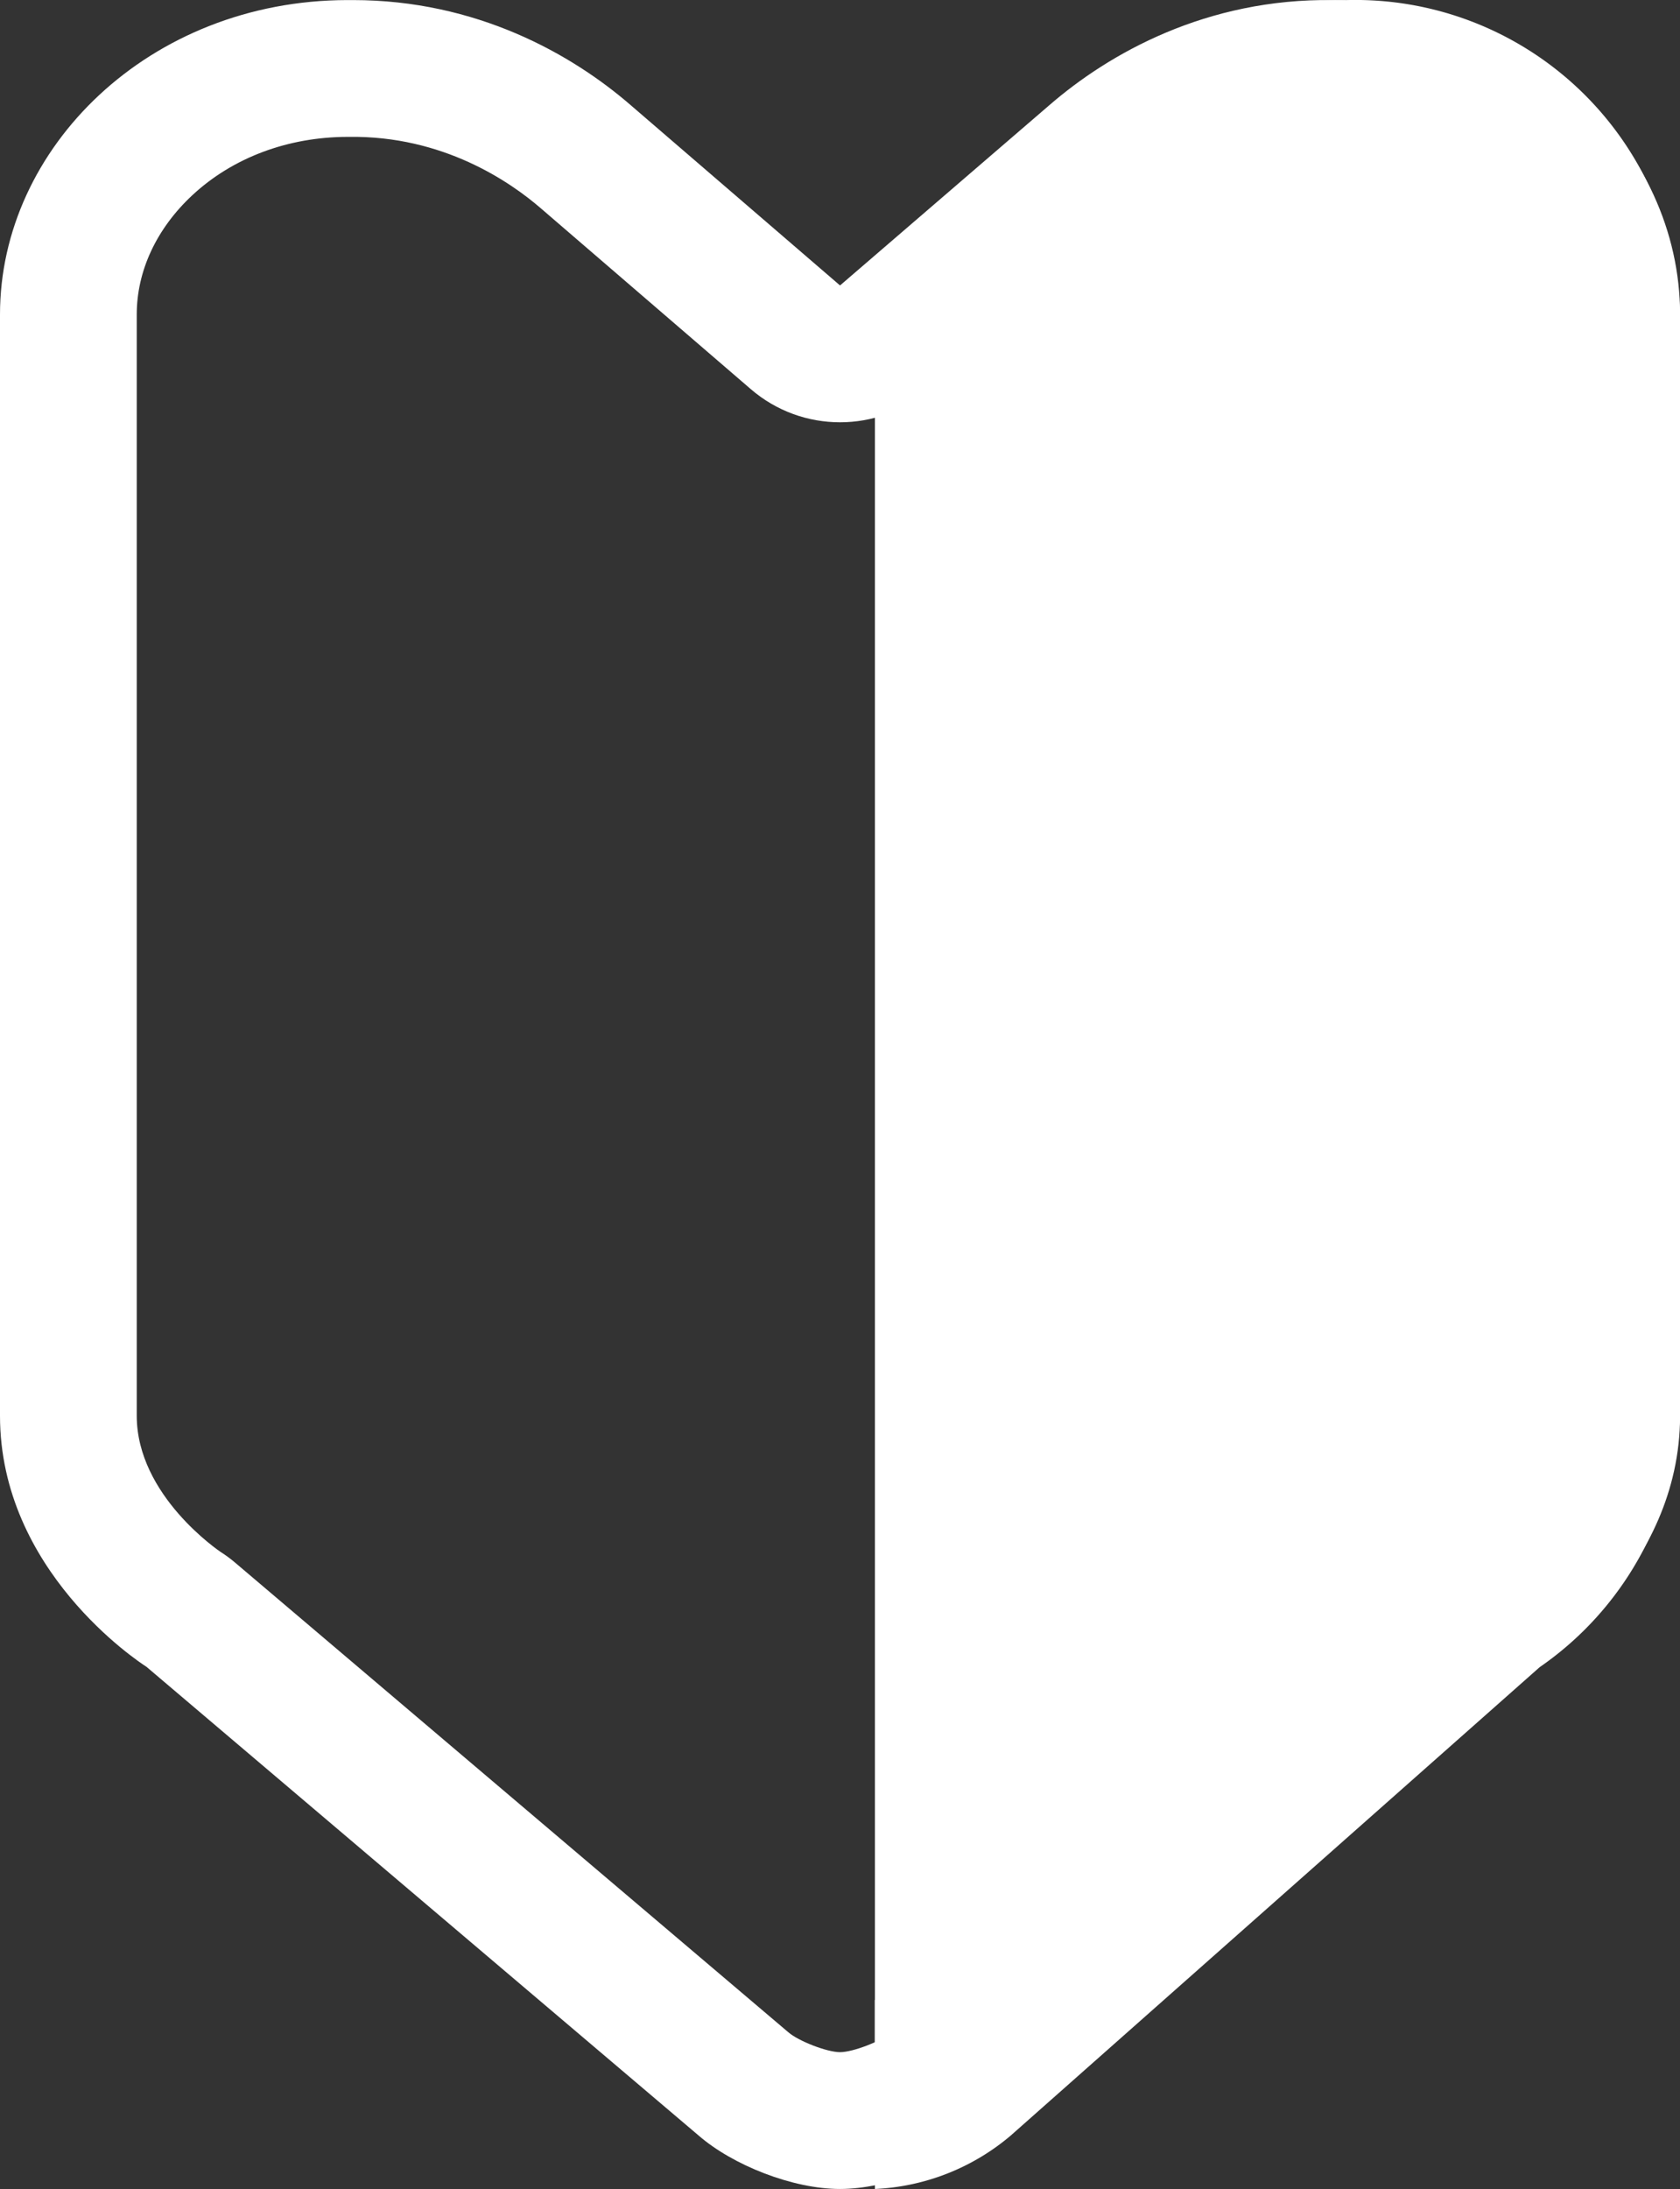
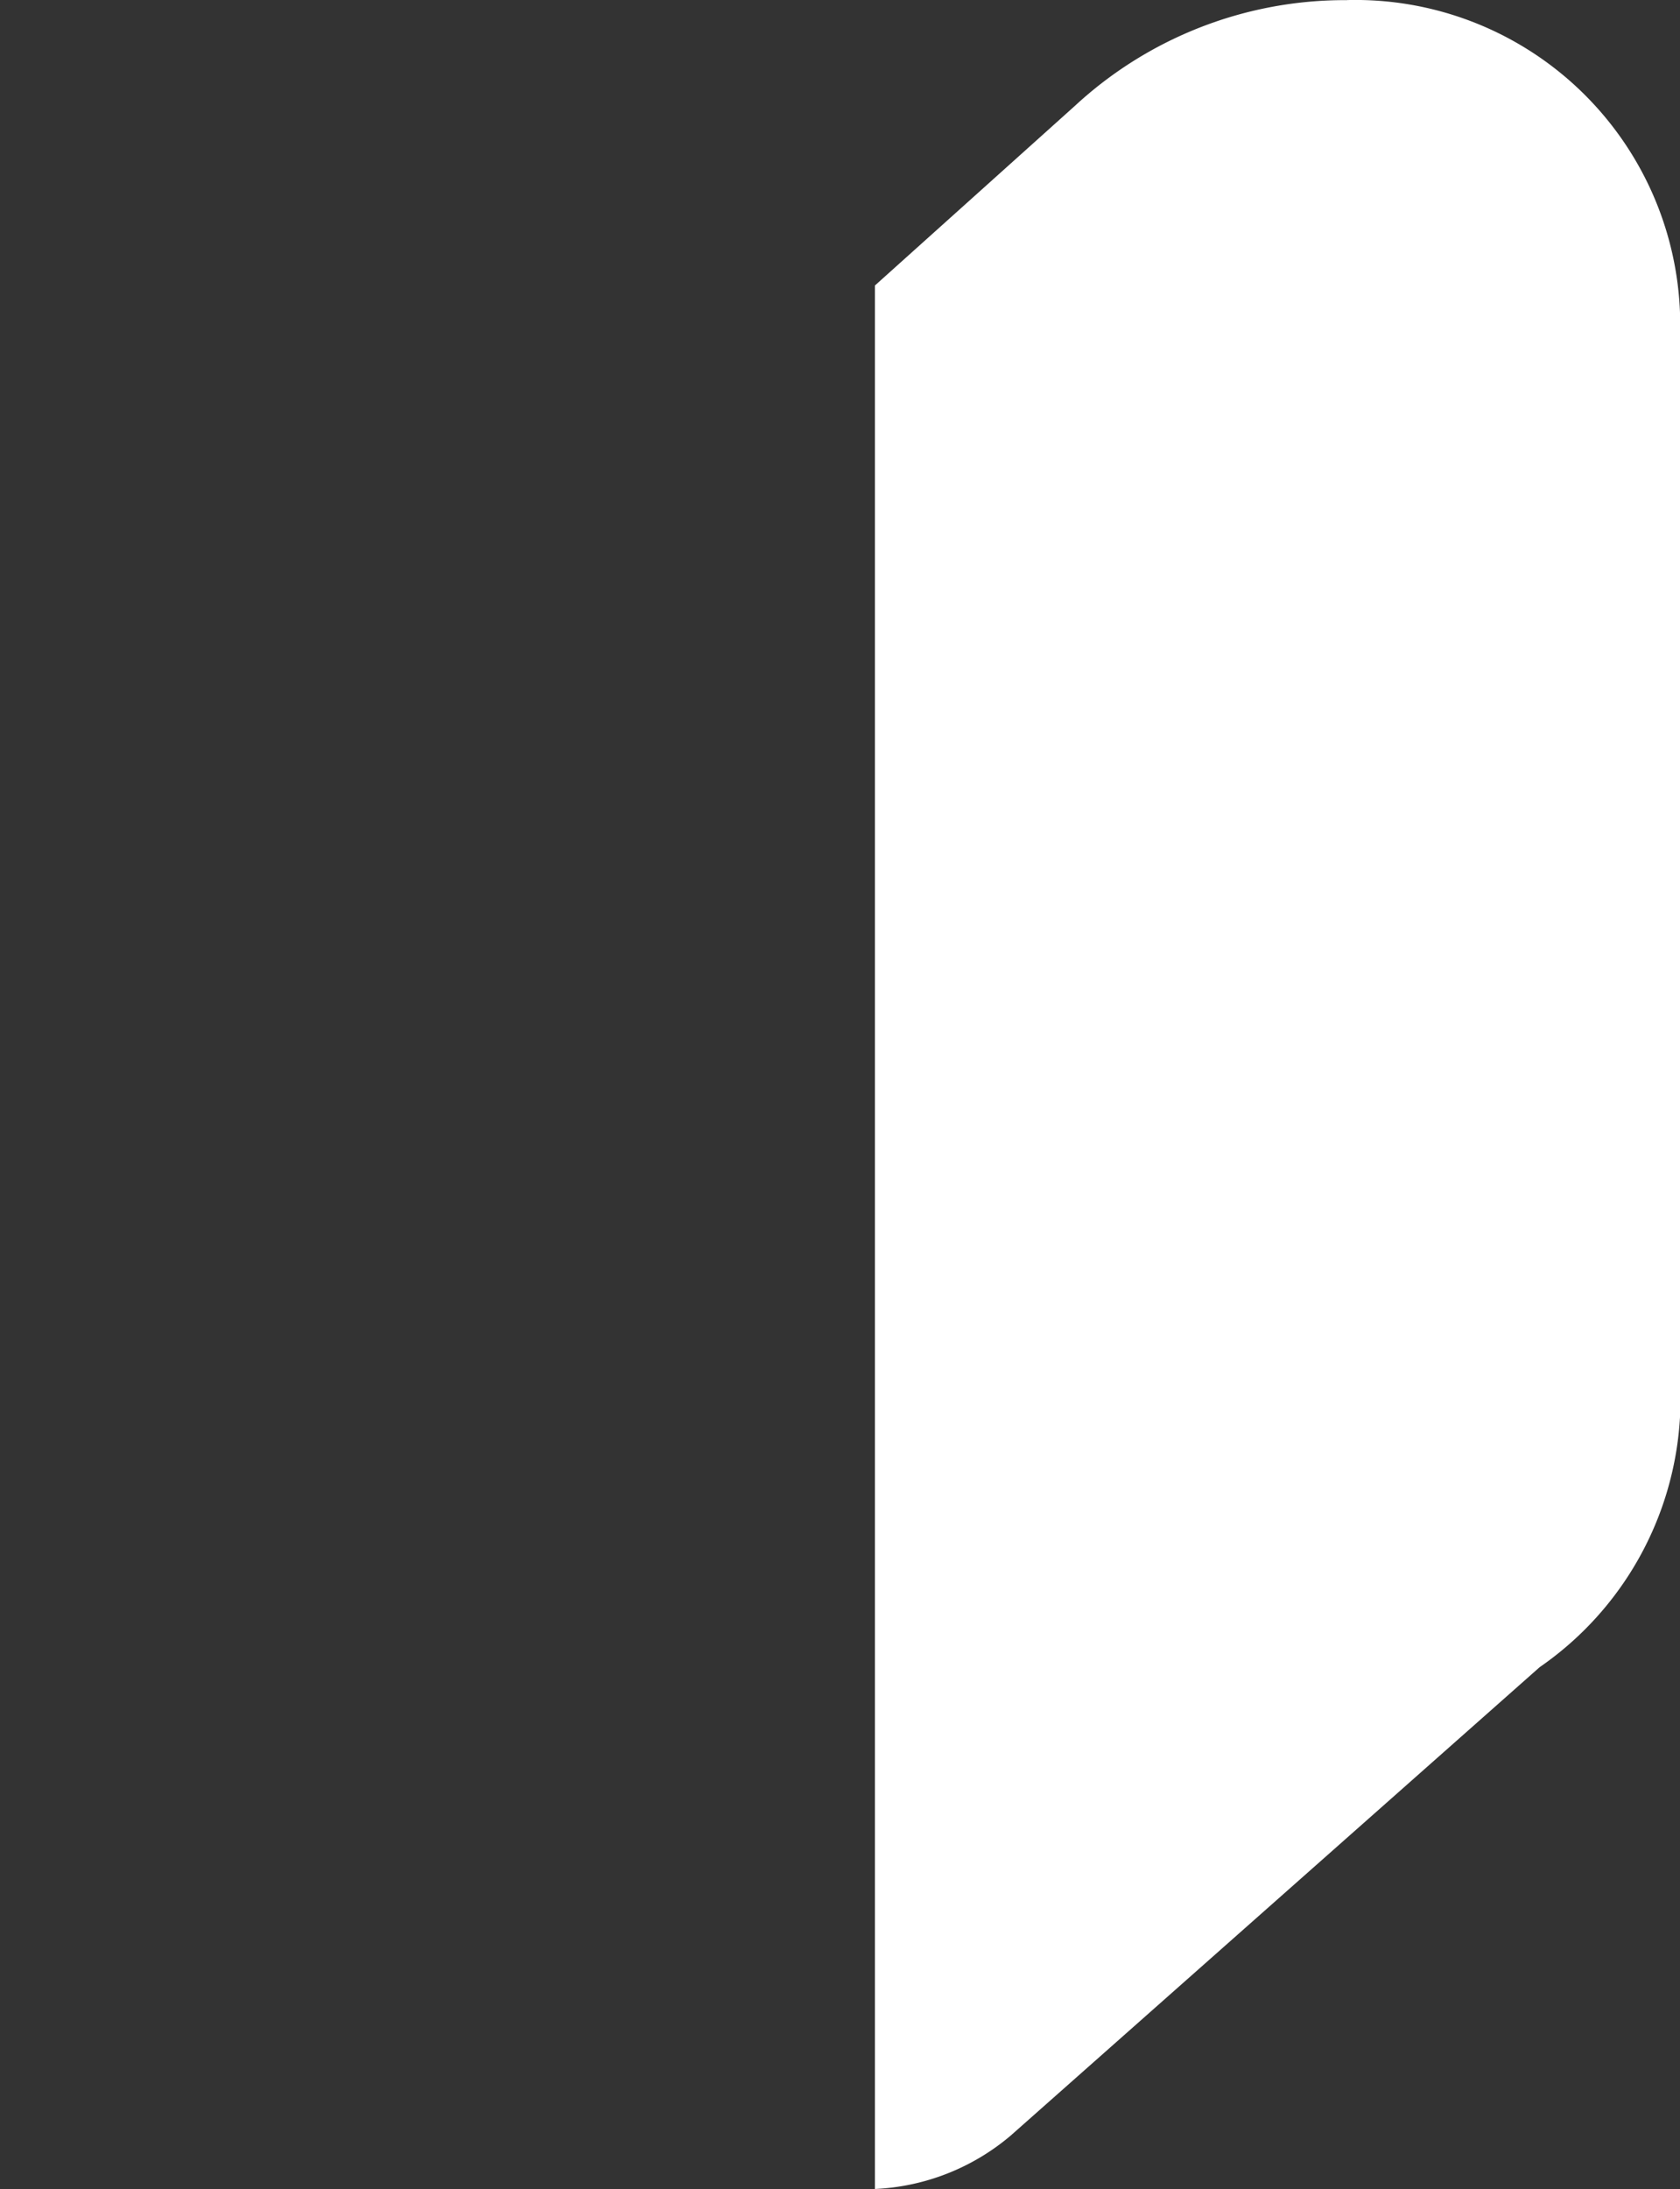
<svg xmlns="http://www.w3.org/2000/svg" width="24.571" height="32.001" viewBox="0 0 24.571 32.001">
  <rect x="0" y="0" width="24.571" height="32.001" fill="#333333" stroke="none" />
  <g id="icon_register" transform="translate(-1490.176 -33.37)">
    <path id="path6" d="M6.908-88.661a4.751,4.751,0,0,1,4.868,4.6v16.1a4.769,4.769,0,0,1-2.054,3.672l-7.739,6.85A3.3,3.3,0,0,1,0-56.661V-84.488l2.928-2.629A5.812,5.812,0,0,1,6.908-88.66Z" transform="translate(1502.972 122.032)" fill="#fff" />
-     <path id="path14" d="M10.316-77.72v16.1a4.09,4.09,0,0,1-1.576,2.692L.95-52.034a1.276,1.276,0,0,1-.954.4v-1.443l7.779-6.881S8.823-61.01,8.823-61.62v-16.1a1.868,1.868,0,0,0-1.866-1.927c-.986-.007-1.486.349-2.554,1.31L0-74.378v-1.905l3.958-3.554A4.051,4.051,0,0,1,7.04-81.006a3.411,3.411,0,0,1,3.275,3.286Z" transform="translate(1502.974 115.686)" fill="#fff" />
    <g id="path16" transform="translate(1559 122.033)" fill="none" stroke-linecap="round" stroke-linejoin="round">
-       <path d="M-63.745-88.662a4.867,4.867,0,0,0-5.078,4.6v16.1a4.75,4.75,0,0,0,2.142,3.672l8.074,6.85a3.529,3.529,0,0,0,2.07.783,3.529,3.529,0,0,0,2.07-.783l8.074-6.85a4.75,4.75,0,0,0,2.142-3.672v-16.1a4.867,4.867,0,0,0-5.078-4.6,6.206,6.206,0,0,0-4.153,1.543l-3.054,2.629-3.054-2.629A6.205,6.205,0,0,0-63.745-88.662Z" stroke="none" />
-       <path d="M -49.414 -86.662 C -50.76 -86.662 -51.719 -86.003 -52.171 -85.609 C -52.174 -85.607 -52.176 -85.605 -52.179 -85.603 L -55.233 -82.974 C -55.983 -82.328 -57.093 -82.328 -57.843 -82.974 L -60.897 -85.603 C -60.9 -85.605 -60.902 -85.607 -60.905 -85.61 C -61.363 -86.008 -62.345 -86.681 -63.718 -86.662 C -63.726 -86.662 -63.734 -86.662 -63.742 -86.662 C -64.615 -86.66 -65.42 -86.358 -66.009 -85.811 C -66.534 -85.323 -66.824 -84.703 -66.824 -84.066 L -66.824 -67.966 C -66.824 -66.796 -65.608 -65.983 -65.599 -65.976 C -65.525 -65.929 -65.454 -65.877 -65.387 -65.82 L -57.314 -58.97 C -57.307 -58.964 -57.301 -58.959 -57.295 -58.954 C -57.145 -58.823 -56.727 -58.662 -56.538 -58.662 C -56.349 -58.662 -55.931 -58.823 -55.781 -58.954 C -55.775 -58.959 -55.769 -58.964 -55.762 -58.97 L -47.689 -65.82 C -47.622 -65.877 -47.554 -65.927 -47.48 -65.975 C -47.468 -65.983 -46.252 -66.796 -46.252 -67.966 L -46.252 -84.066 C -46.252 -84.703 -46.542 -85.322 -47.067 -85.811 C -47.656 -86.358 -48.461 -86.66 -49.334 -86.662 C -49.361 -86.662 -49.387 -86.662 -49.414 -86.662 M -63.662 -88.662 C -61.858 -88.662 -60.462 -87.875 -59.592 -87.119 L -56.538 -84.49 L -53.484 -87.119 C -52.6 -87.887 -51.176 -88.687 -49.331 -88.662 C -46.435 -88.657 -44.252 -86.503 -44.252 -84.066 L -44.252 -67.966 C -44.252 -65.703 -46.272 -64.374 -46.395 -64.295 L -54.468 -57.445 C -54.968 -57.01 -55.846 -56.662 -56.538 -56.662 C -57.23 -56.662 -58.108 -57.01 -58.608 -57.445 L -66.681 -64.295 C -66.804 -64.374 -68.824 -65.703 -68.824 -67.966 L -68.824 -84.066 C -68.824 -86.503 -66.641 -88.657 -63.745 -88.662 C -63.717 -88.662 -63.69 -88.662 -63.662 -88.662 Z" stroke="none" fill="#fff" />
-     </g>
+       </g>
  </g>
</svg>